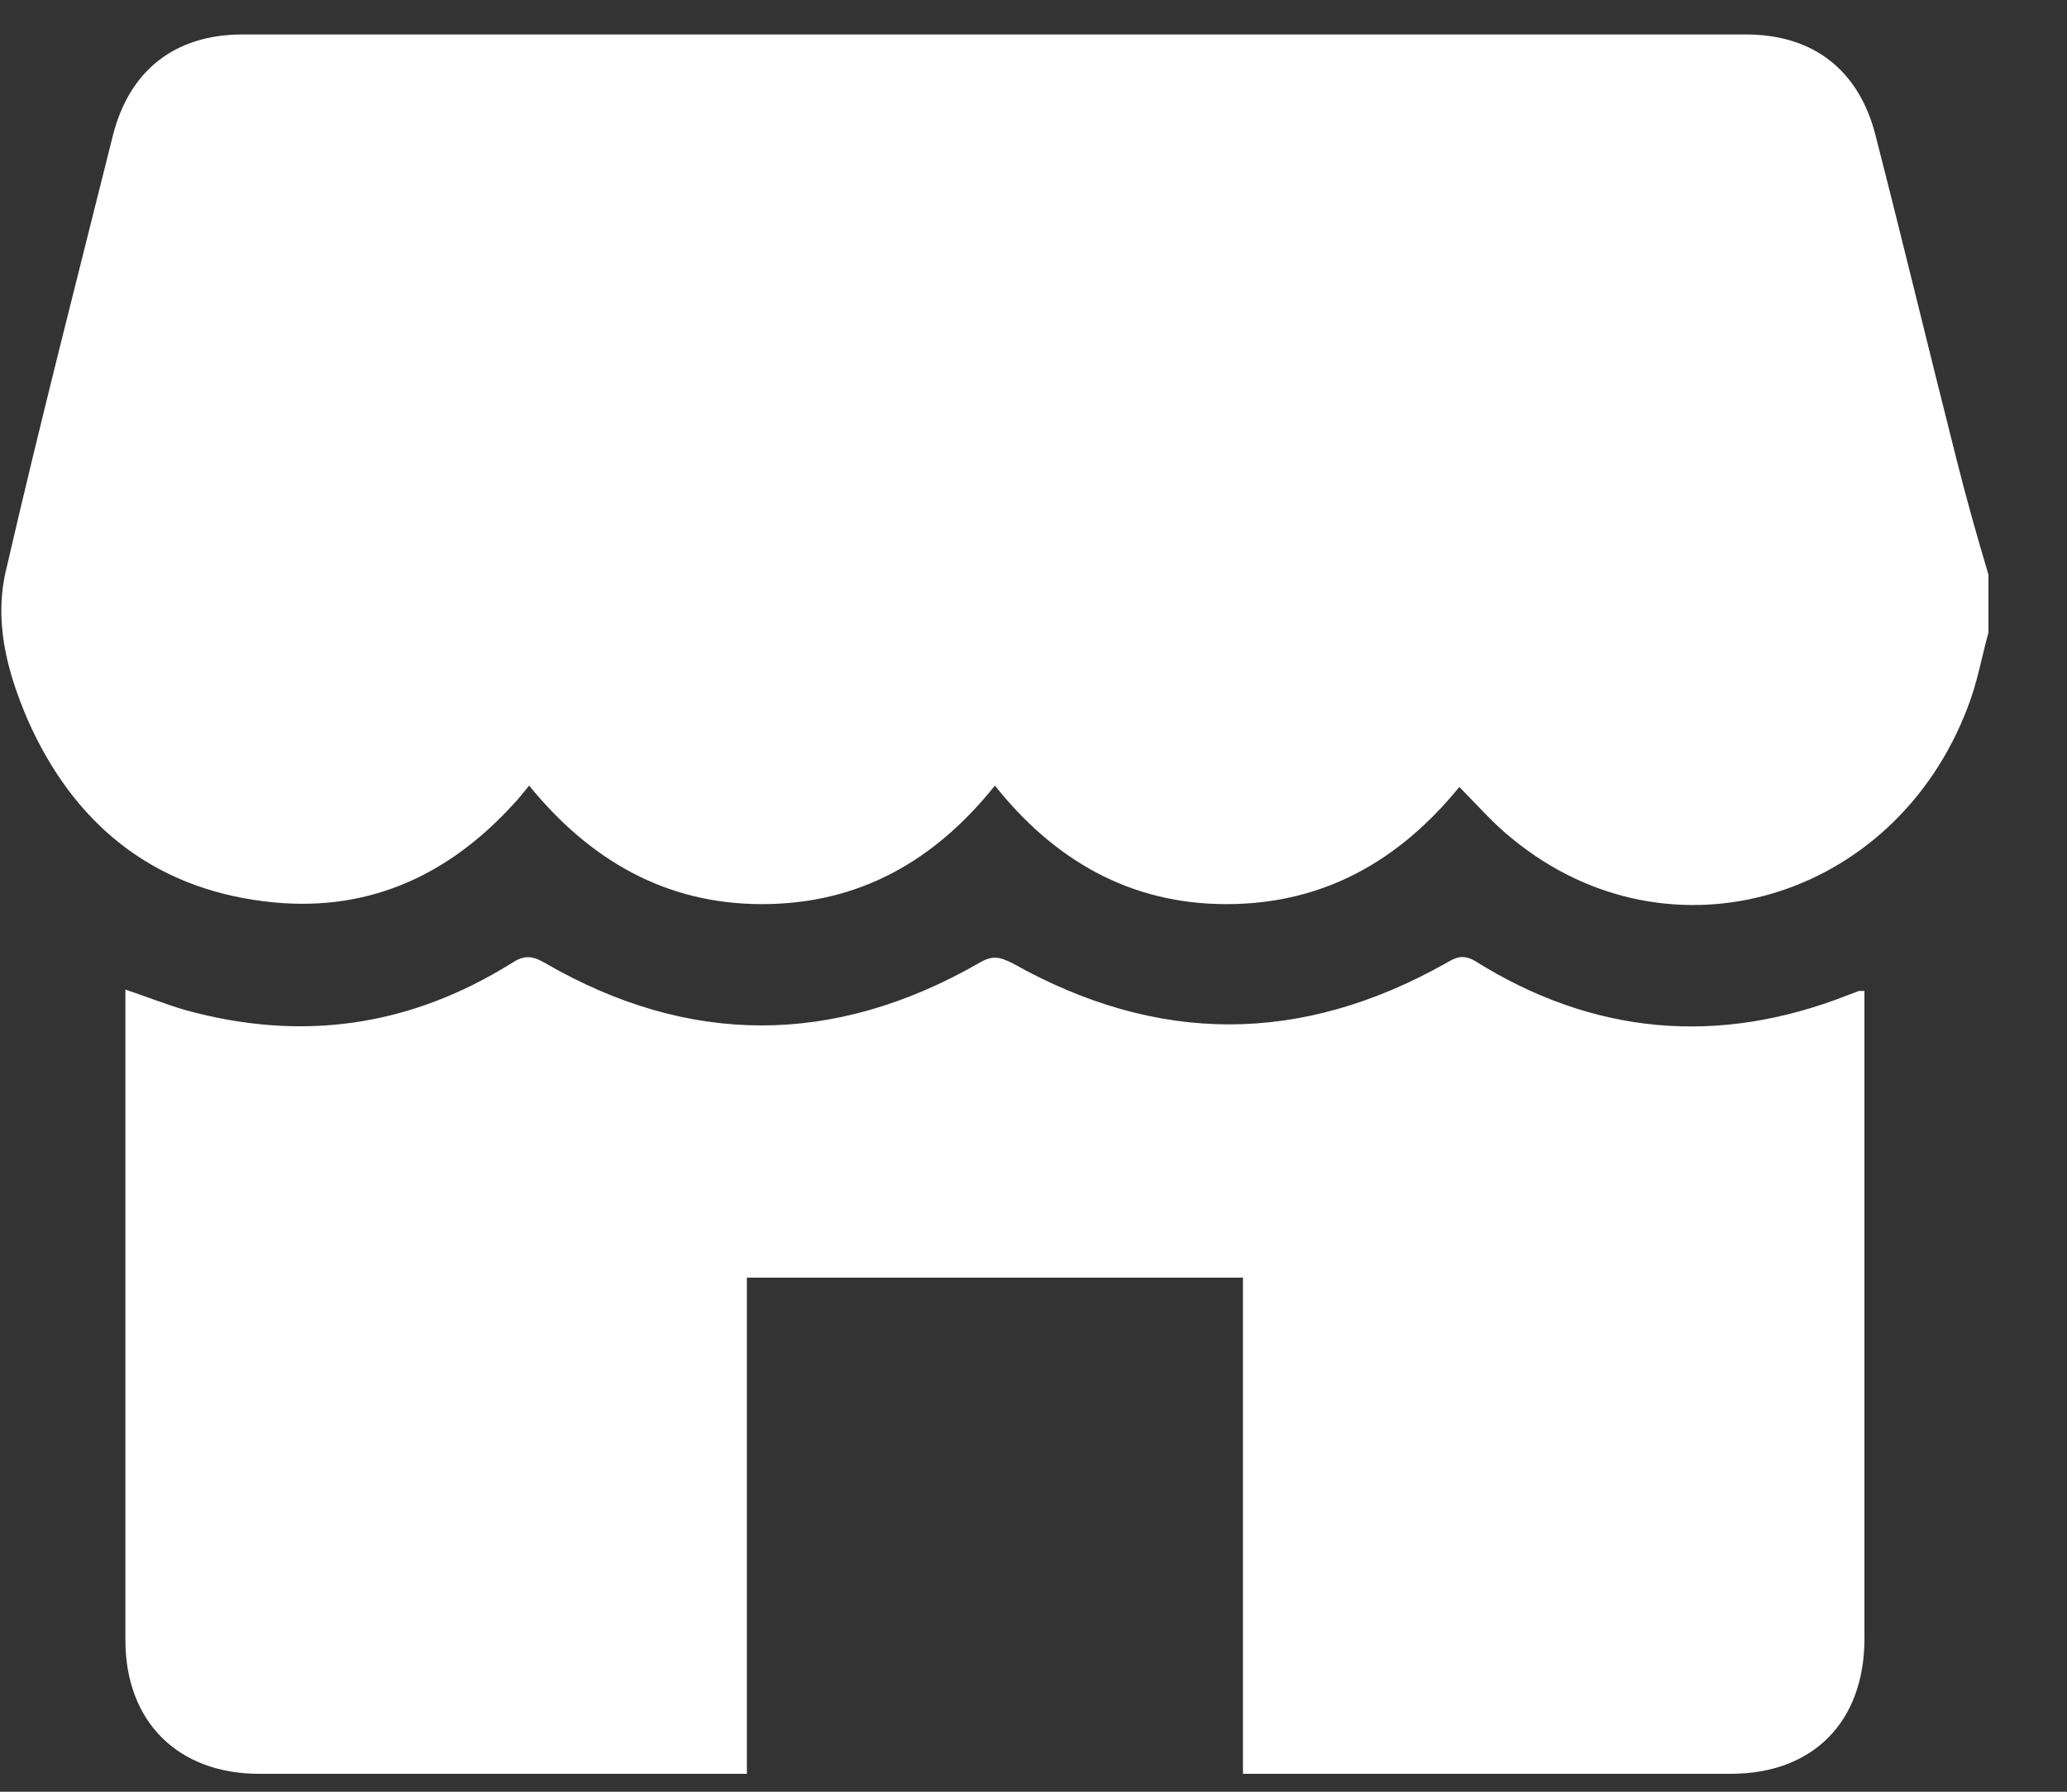
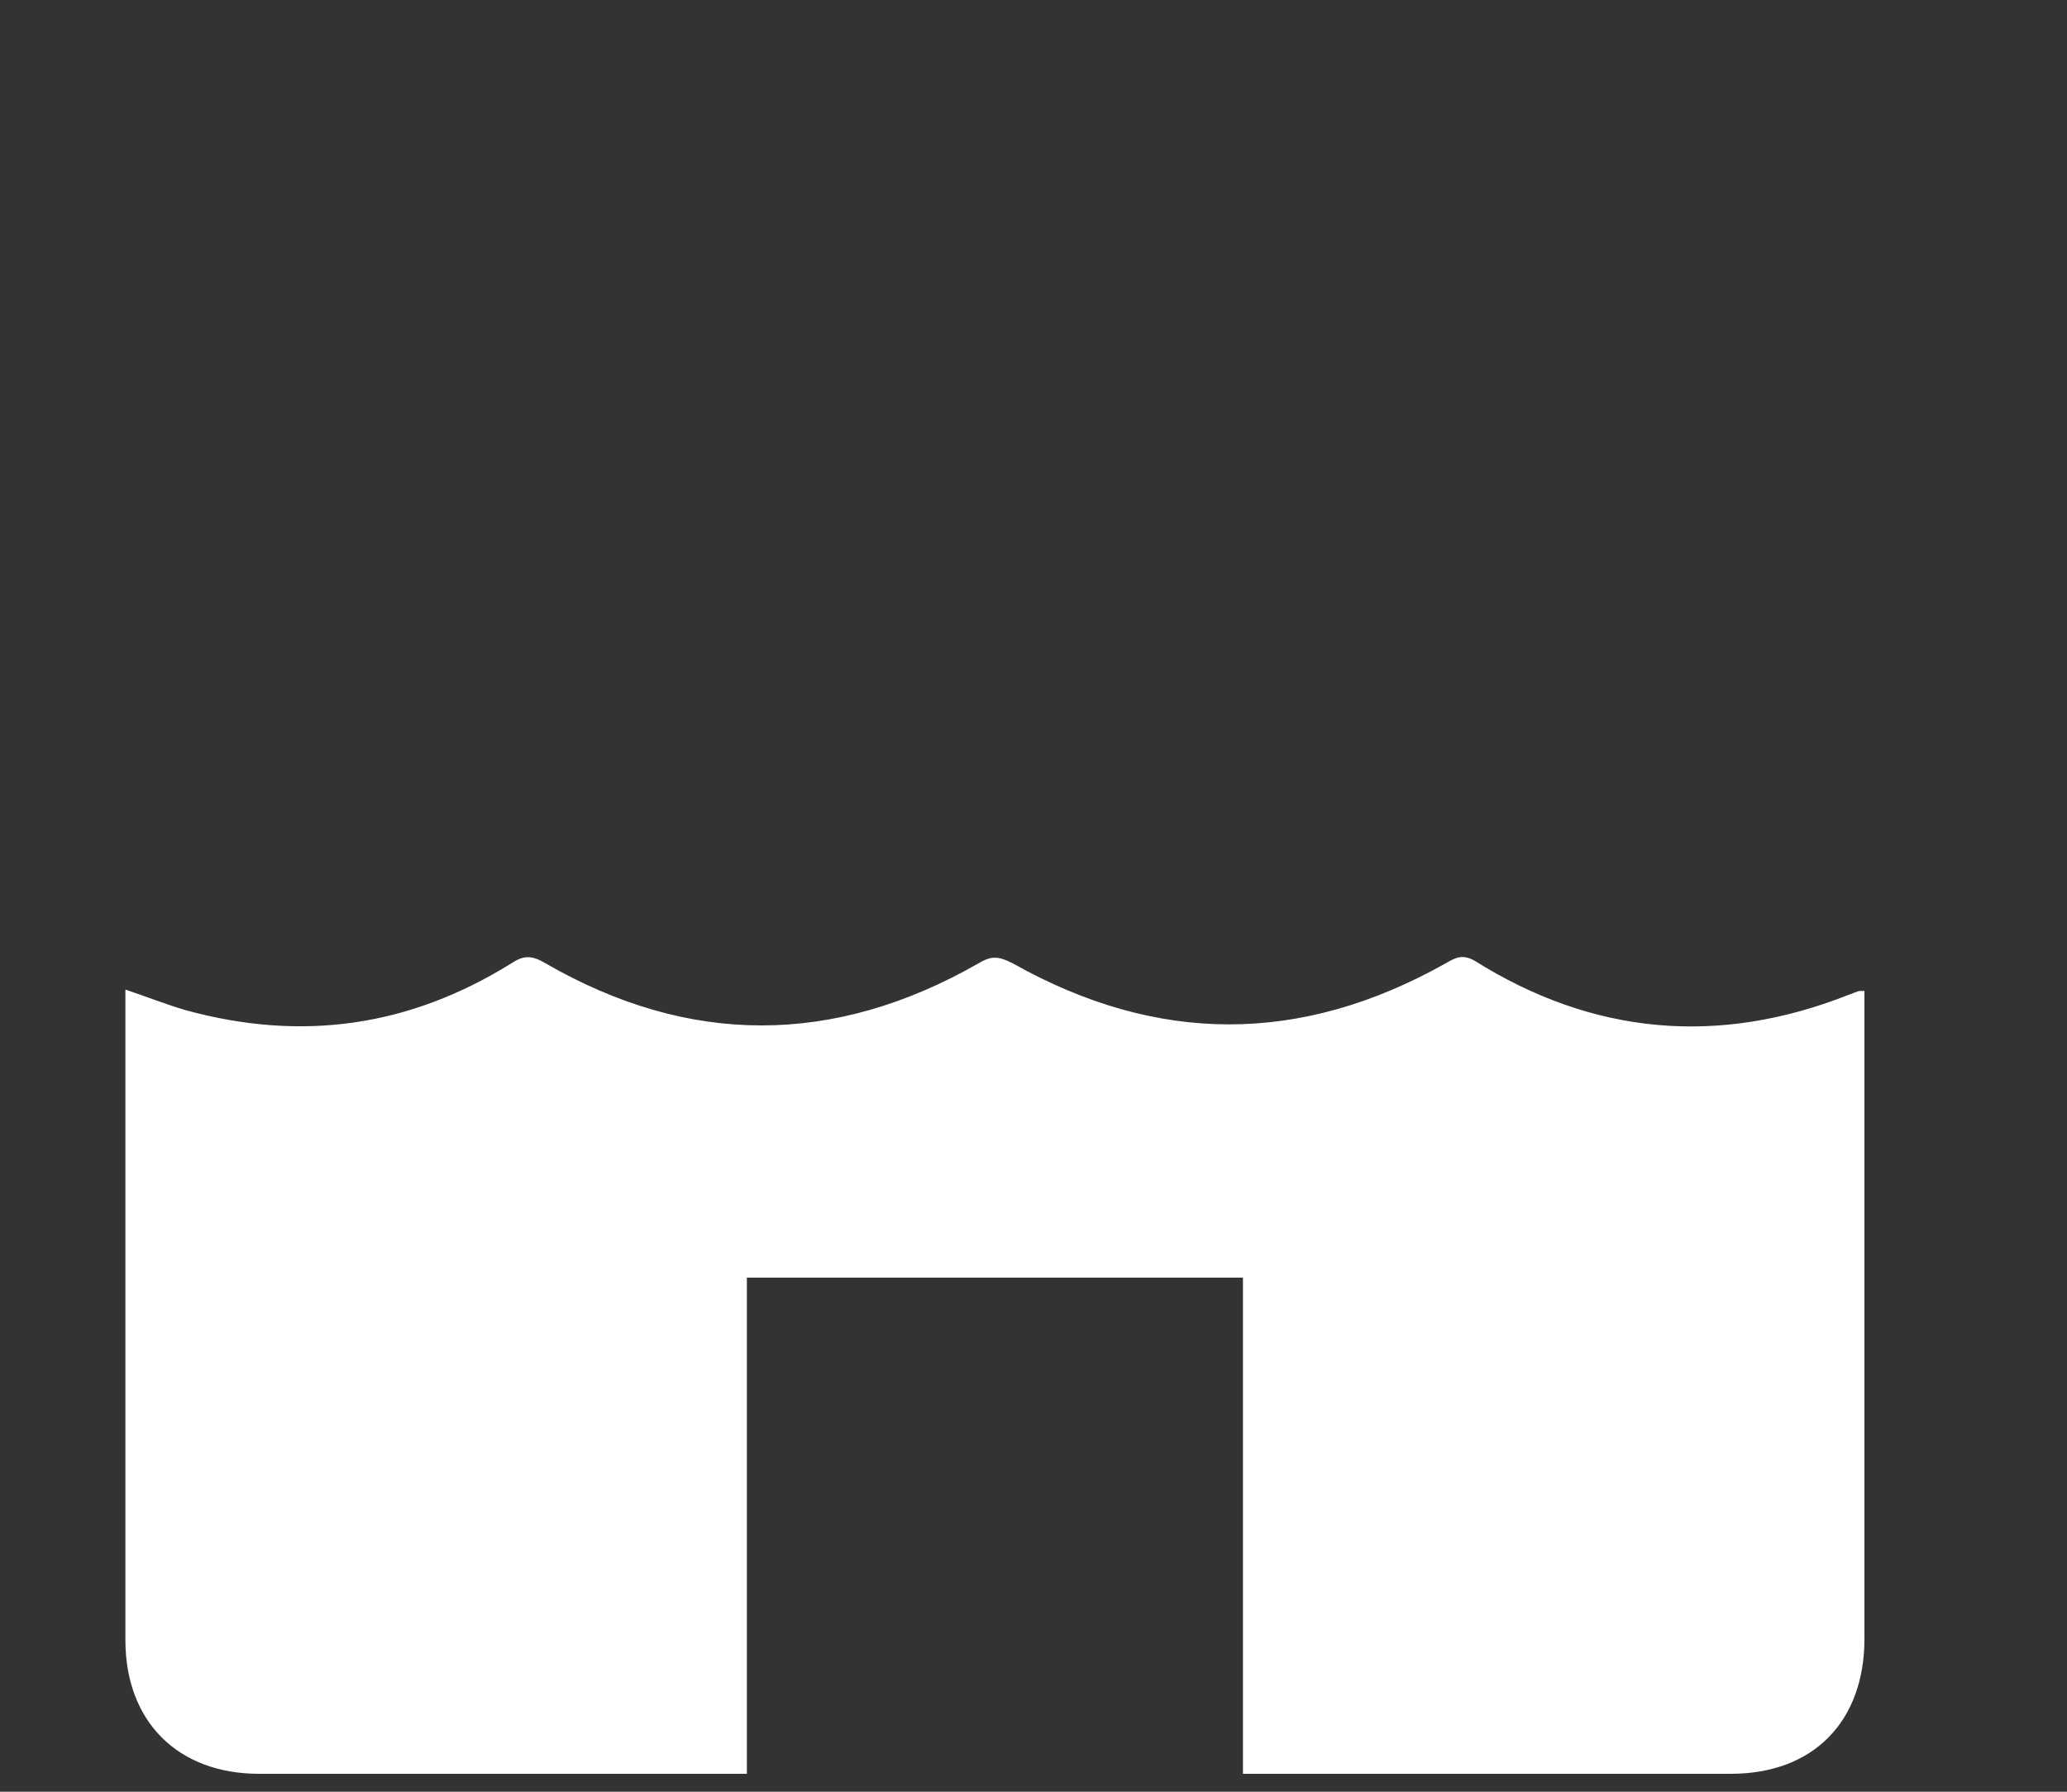
<svg xmlns="http://www.w3.org/2000/svg" width="15" height="13" viewBox="0 0 15 13" fill="none">
  <rect x="0" y="0" width="15" height="13" fill="#333333" stroke="none" />
  <g clip-path="url(#clip0_2243_5379)">
-     <path d="M14.43 4.17V4.59C14.38 4.77 14.35 4.95 14.28 5.13C13.75 6.53 12.12 7.02 10.98 6.09C10.84 5.98 10.72 5.84 10.59 5.71C10.15 6.25 9.6 6.56 8.9 6.56C8.2 6.56 7.65 6.24 7.22 5.7C6.78 6.25 6.23 6.56 5.53 6.56C4.83 6.56 4.28 6.24 3.84 5.7C3.79 5.76 3.76 5.8 3.73 5.83C3.24 6.37 2.64 6.63 1.92 6.54C1.1 6.44 0.53 5.97 0.2 5.22C0.05 4.87 -0.05 4.5 0.05 4.11C0.29 3.07 0.56 2.02 0.82 0.98C0.94 0.51 1.27 0.25 1.76 0.25C5.4 0.25 9.04 0.25 12.67 0.25C13.16 0.25 13.49 0.51 13.61 0.98C13.81 1.76 14 2.55 14.2 3.34C14.27 3.62 14.35 3.9 14.43 4.17Z" fill="white" />
    <path d="M9.02 12.87V9.27H5.42V12.87H5.26C4.13 12.87 3.01 12.87 1.88 12.87C1.29 12.87 0.91 12.49 0.91 11.9C0.91 10.37 0.91 8.85 0.91 7.32V7.18C1.06 7.23 1.21 7.29 1.35 7.33C2.19 7.56 2.97 7.45 3.71 6.99C3.8 6.93 3.86 6.93 3.96 6.99C5 7.59 6.05 7.59 7.1 6.99C7.2 6.93 7.25 6.94 7.35 6.99C8.4 7.58 9.44 7.58 10.49 6.99C10.56 6.95 10.61 6.92 10.7 6.97C11.56 7.51 12.47 7.59 13.41 7.22C13.44 7.21 13.46 7.2 13.49 7.19C13.49 7.19 13.51 7.19 13.53 7.19V7.33C13.53 8.85 13.53 10.37 13.53 11.89C13.53 12.49 13.16 12.87 12.56 12.87C11.43 12.87 10.31 12.87 9.18 12.87C9.13 12.87 9.09 12.87 9.02 12.87Z" fill="white" />
  </g>
  <defs>
    <clipPath id="clip0_2243_5379">
      <rect width="14.43" height="12.62" fill="white" transform="translate(0 0.25)" />
    </clipPath>
  </defs>
</svg>